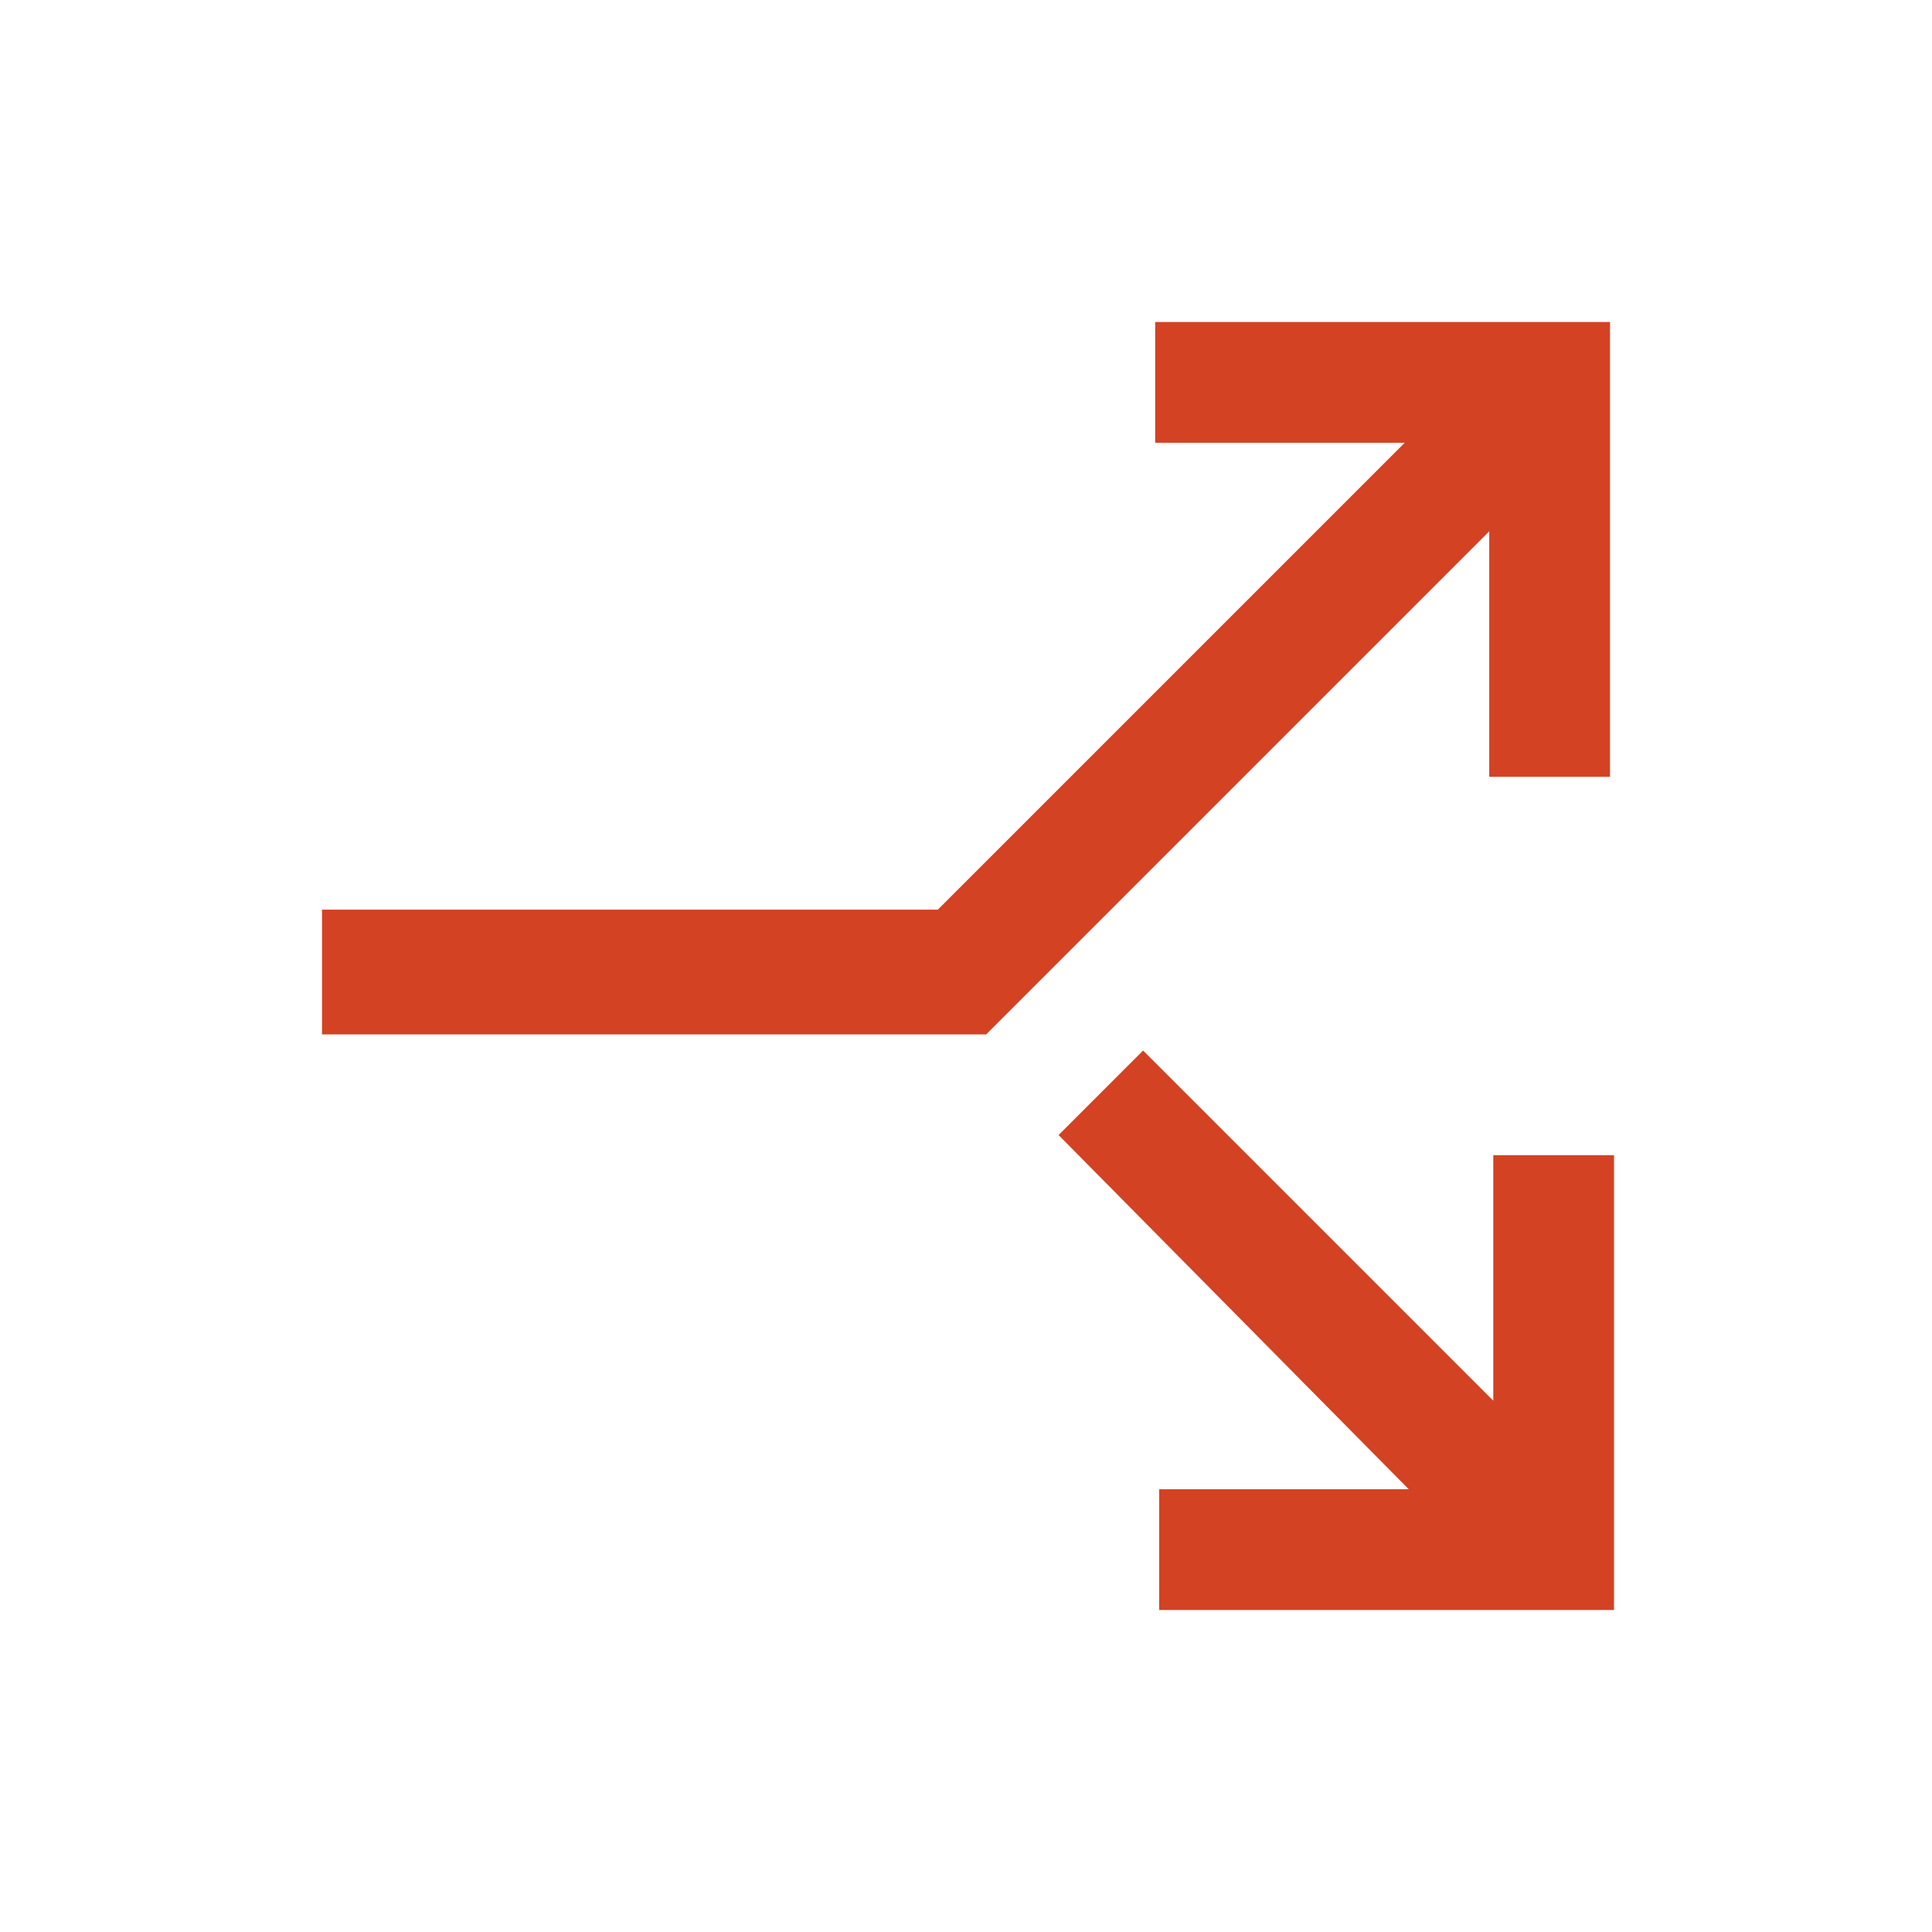
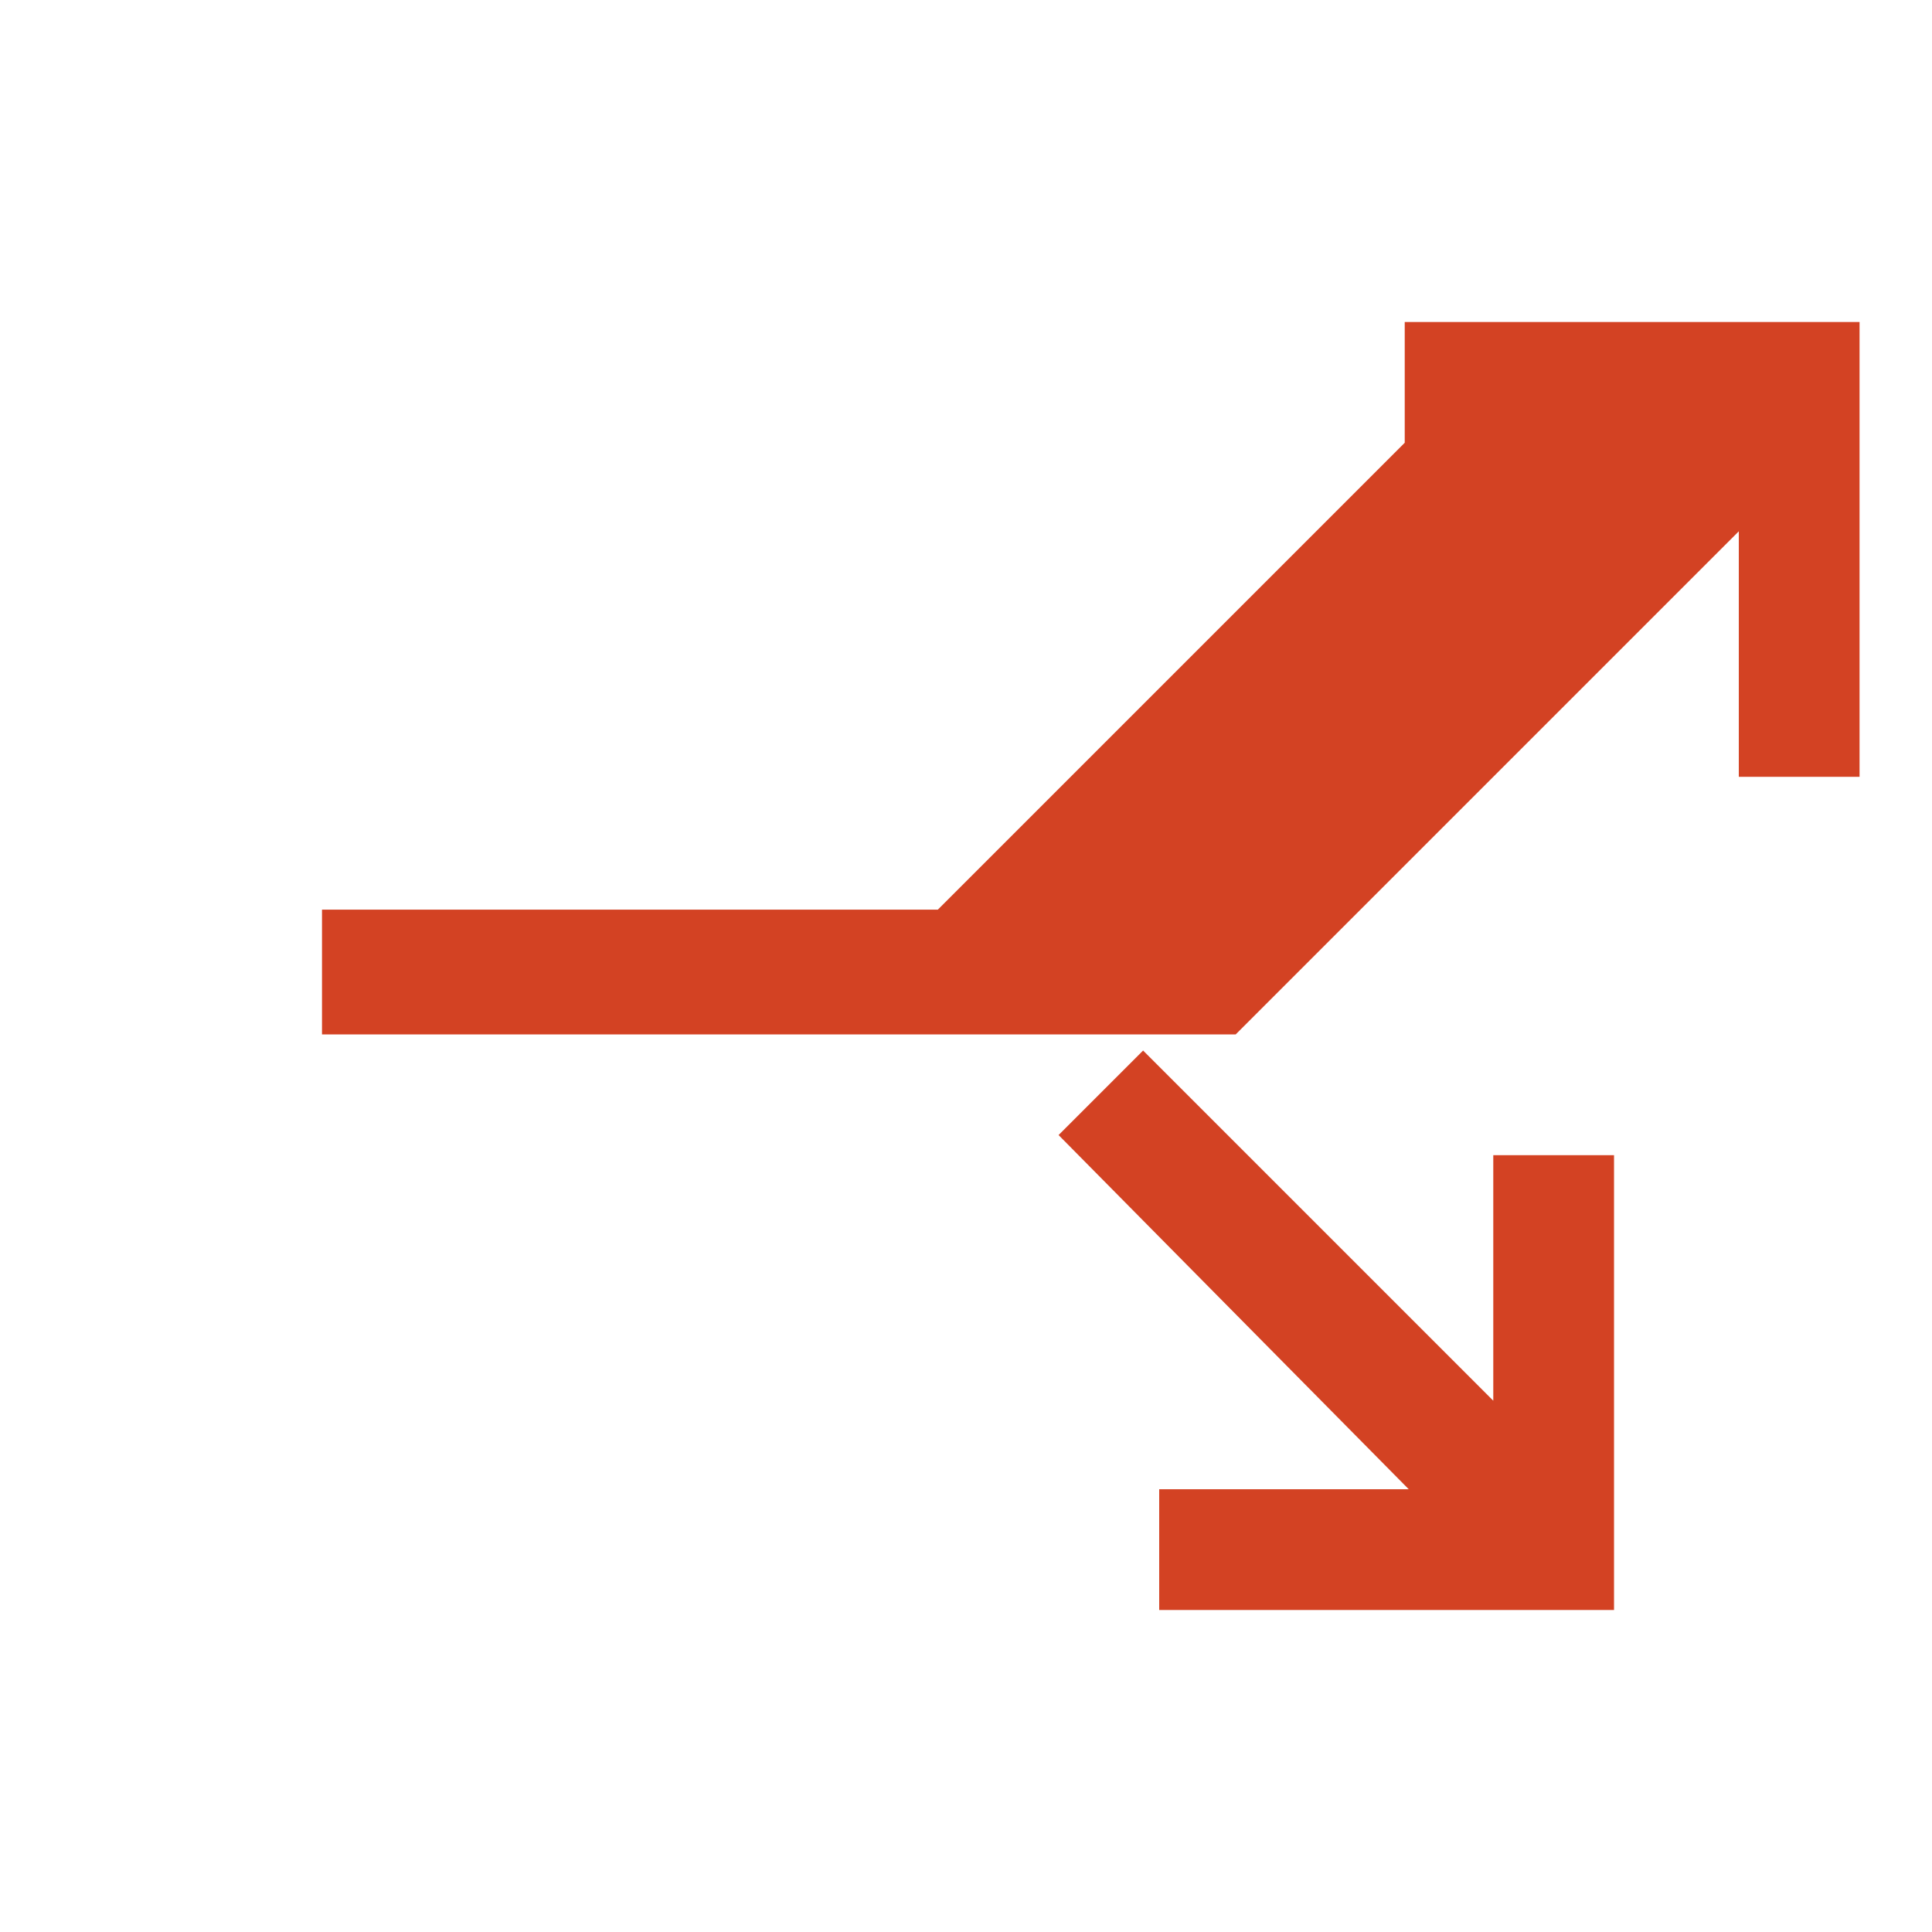
<svg xmlns="http://www.w3.org/2000/svg" id="Layer_1" version="1.1" viewBox="0 0 48 48">
  <defs>
    <style> .st0 { fill: #d34223; } </style>
  </defs>
-   <path class="st0" d="M8,25.6v-3h15.3l11.6-11.6h-6.2v-3h11.3v11.3h-3v-6.1l-12.5,12.5H8ZM28.8,40v-3h6.2l-8.7-8.8,2.1-2.1,8.7,8.7v-6.1h3v11.3h-11.3Z" />
+   <path class="st0" d="M8,25.6v-3h15.3l11.6-11.6v-3h11.3v11.3h-3v-6.1l-12.5,12.5H8ZM28.8,40v-3h6.2l-8.7-8.8,2.1-2.1,8.7,8.7v-6.1h3v11.3h-11.3Z" />
</svg>